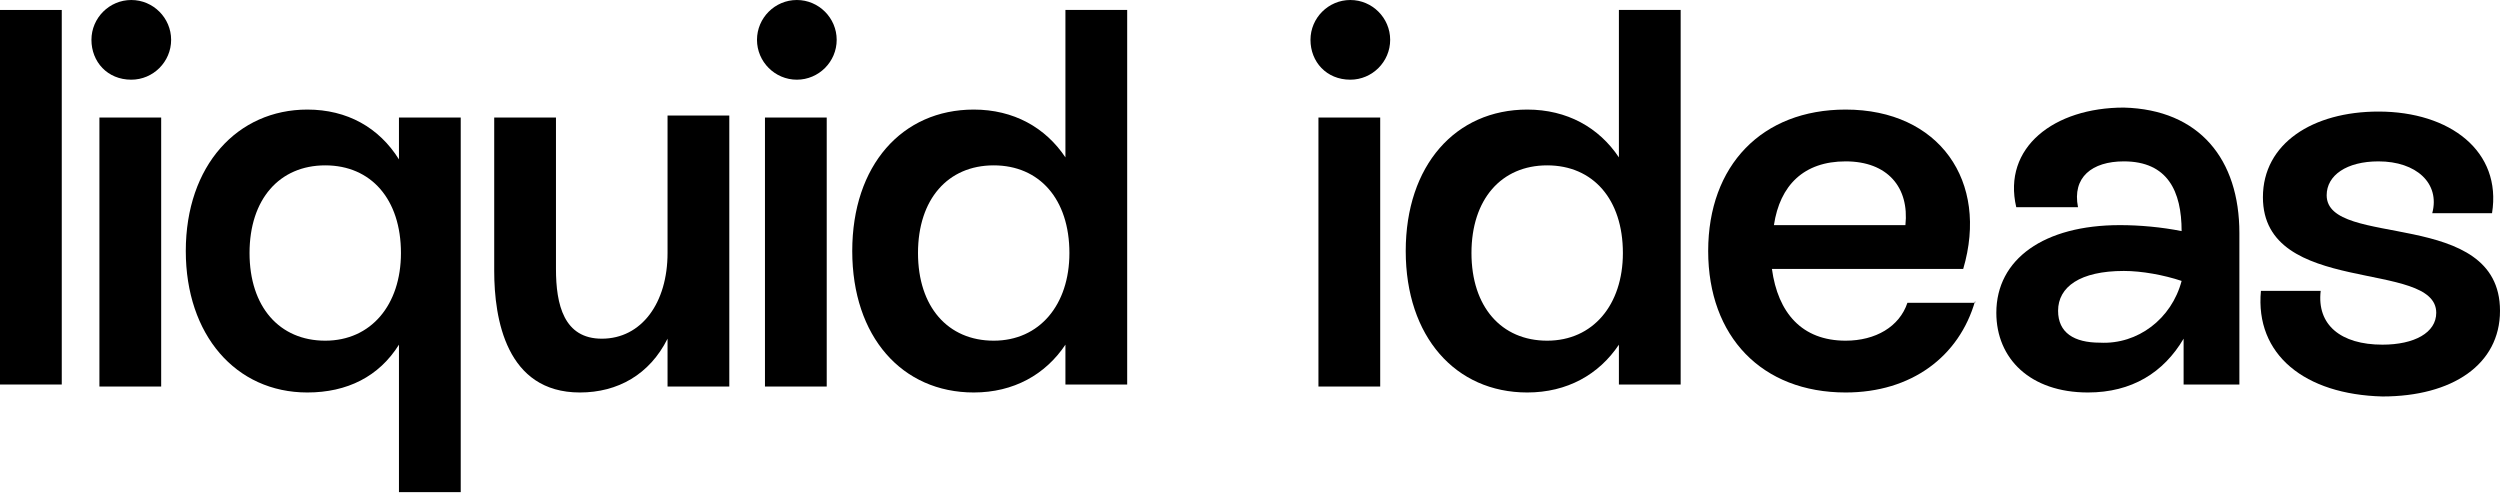
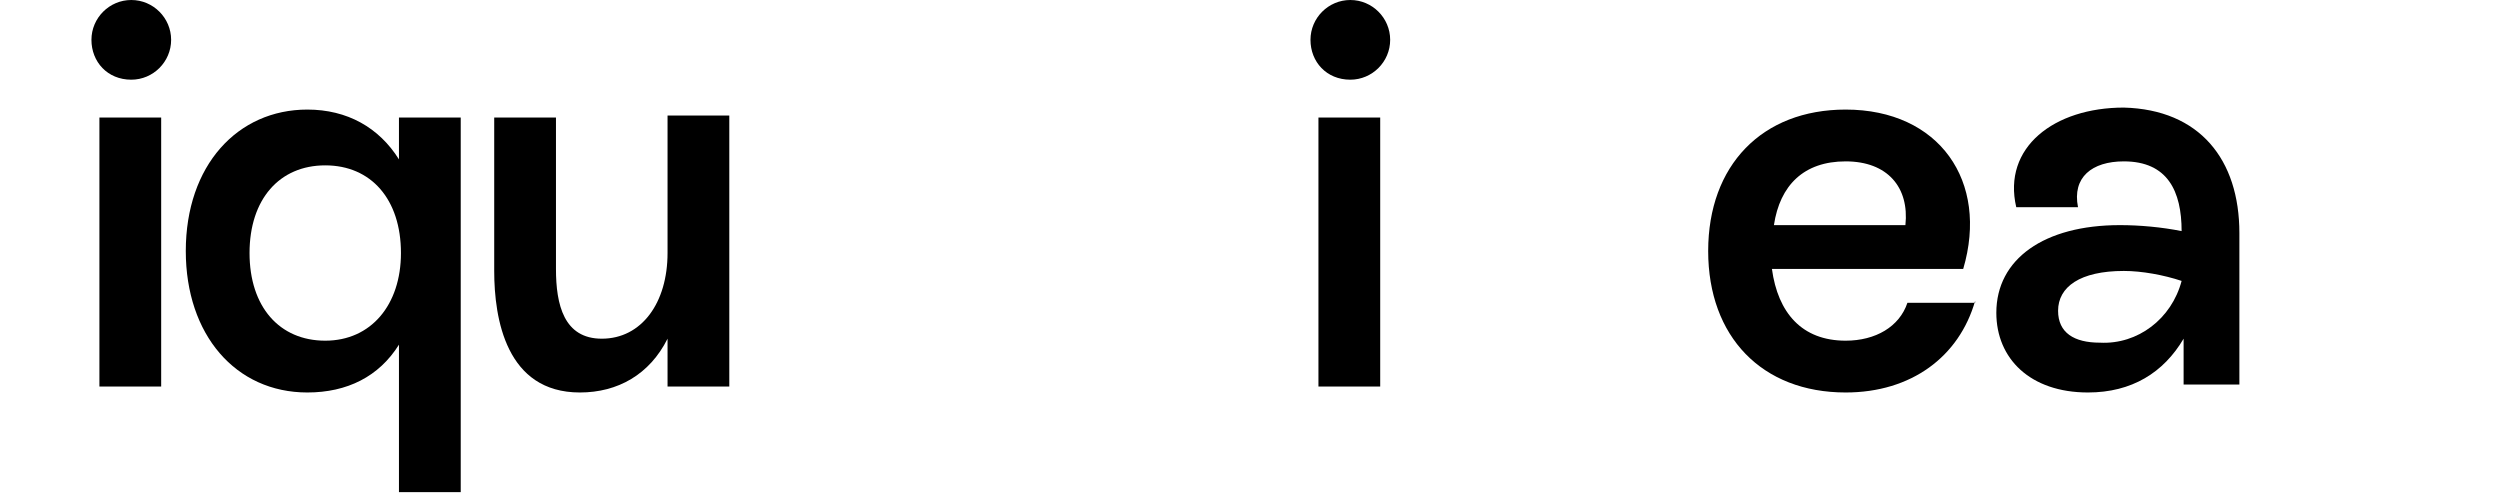
<svg xmlns="http://www.w3.org/2000/svg" width="276" height="55" viewBox="0 0 276 55" fill="none">
-   <path d="M0 1.1H6.818V42.45H0V1.1Z" fill="black" />
  <path d="M10.095 4.399C10.095 1.98 12.075 0 14.494 0C16.914 0 18.893 1.98 18.893 4.399C18.893 6.818 16.914 8.798 14.494 8.798C11.855 8.798 10.095 6.818 10.095 4.399ZM10.975 12.977H17.794V42.67H10.975V12.977Z" fill="black" />
  <path d="M50.864 12.977V54.328H44.045V38.051C41.846 41.571 38.327 43.33 33.928 43.33C26.009 43.33 20.511 36.952 20.511 27.714C20.511 18.256 26.229 12.097 33.928 12.097C38.327 12.097 41.846 14.077 44.045 17.596V12.977H50.864ZM44.265 27.934C44.265 21.995 40.966 18.256 35.907 18.256C30.848 18.256 27.549 21.995 27.549 27.934C27.549 33.872 30.848 37.611 35.907 37.611C40.966 37.611 44.265 33.652 44.265 27.934Z" fill="black" />
-   <path d="M80.515 42.67H73.697V37.391C71.717 41.35 68.198 43.33 64.019 43.33C55.881 43.33 54.561 35.191 54.561 29.913V12.977H61.379V29.693C61.379 33.652 62.259 37.391 66.438 37.391C70.837 37.391 73.697 33.432 73.697 27.933V12.757H80.515V42.67Z" fill="black" />
-   <path d="M83.572 4.399C83.572 1.98 85.552 0 87.971 0C90.39 0 92.37 1.98 92.37 4.399C92.37 6.818 90.39 8.798 87.971 8.798C85.552 8.798 83.572 6.818 83.572 4.399ZM84.452 12.977H91.27V42.67H84.452V12.977Z" fill="black" />
-   <path d="M124.441 1.1V42.45H117.623V38.051C115.423 41.35 111.904 43.33 107.505 43.33C99.587 43.33 94.088 37.171 94.088 27.713C94.088 18.256 99.587 12.097 107.505 12.097C111.904 12.097 115.423 14.077 117.623 17.376V1.1H124.441ZM118.063 27.933C118.063 21.995 114.764 18.256 109.705 18.256C104.646 18.256 101.347 21.995 101.347 27.933C101.347 33.872 104.646 37.611 109.705 37.611C114.764 37.611 118.063 33.652 118.063 27.933Z" fill="black" />
+   <path d="M80.515 42.67H73.697V37.391C71.717 41.35 68.198 43.33 64.019 43.33C55.881 43.33 54.561 35.191 54.561 29.913V12.977H61.379V29.693C61.379 33.652 62.259 37.391 66.438 37.391C70.837 37.391 73.697 33.432 73.697 27.933V12.757H80.515V42.67" fill="black" />
  <path d="M144.677 4.399C144.677 1.98 146.656 0 149.076 0C151.495 0 153.475 1.98 153.475 4.399C153.475 6.818 151.495 8.798 149.076 8.798C146.436 8.798 144.677 6.818 144.677 4.399ZM145.556 12.977H152.375V42.67H145.556V12.977Z" fill="black" />
-   <path d="M185.545 1.1V42.45H178.727V38.051C176.527 41.35 173.008 43.33 168.609 43.33C160.691 43.33 155.192 37.171 155.192 27.713C155.192 18.256 160.691 12.097 168.609 12.097C173.008 12.097 176.527 14.077 178.727 17.376V1.1H185.545ZM179.167 27.933C179.167 21.995 175.867 18.256 170.808 18.256C165.75 18.256 162.45 21.995 162.45 27.933C162.45 33.872 165.75 37.611 170.808 37.611C175.867 37.611 179.167 33.652 179.167 27.933Z" fill="black" />
  <path d="M218.056 33.212C216.297 39.371 211.018 43.33 203.76 43.33C194.522 43.33 188.583 37.172 188.583 27.714C188.583 18.256 194.522 12.097 203.76 12.097C214.097 12.097 219.596 20.015 216.737 29.693H195.621C196.281 34.532 198.921 37.611 203.76 37.611C207.059 37.611 209.698 36.072 210.578 33.432H218.056V33.212ZM195.841 24.854H210.358C210.798 20.675 208.379 17.816 203.76 17.816C199.141 17.816 196.501 20.455 195.841 24.854Z" fill="black" />
  <path d="M247.228 25.734V42.45H241.07V37.391C238.87 41.13 235.351 43.33 230.512 43.33C224.134 43.33 220.395 39.591 220.395 34.532C220.395 28.593 225.673 24.854 234.031 24.854C236.231 24.854 238.65 25.074 240.85 25.514C240.85 21.115 239.31 17.816 234.471 17.816C230.952 17.816 228.753 19.575 229.412 22.875H222.594C221.054 16.276 226.773 11.877 234.471 11.877C242.829 12.097 247.228 17.596 247.228 25.734ZM240.85 31.013C238.87 30.353 236.451 29.913 234.471 29.913C229.632 29.913 227.213 31.673 227.213 34.312C227.213 36.731 228.973 37.831 231.832 37.831C236.011 38.051 239.75 35.192 240.85 31.013Z" fill="black" />
-   <path d="M249.606 32.113H256.204C255.764 35.852 258.404 38.051 263.023 38.051C266.542 38.051 268.961 36.732 268.961 34.532C268.961 28.594 249.826 32.773 249.826 21.775C249.826 15.837 255.324 12.317 262.583 12.317C270.501 12.317 276.22 16.716 275.12 23.535H268.521C269.401 20.236 266.762 17.816 262.583 17.816C259.064 17.816 256.864 19.356 256.864 21.555C256.864 27.494 276 22.875 276 34.312C276 40.251 270.721 43.77 263.023 43.77C254.445 43.55 248.946 39.151 249.606 32.113Z" fill="black" />
</svg>